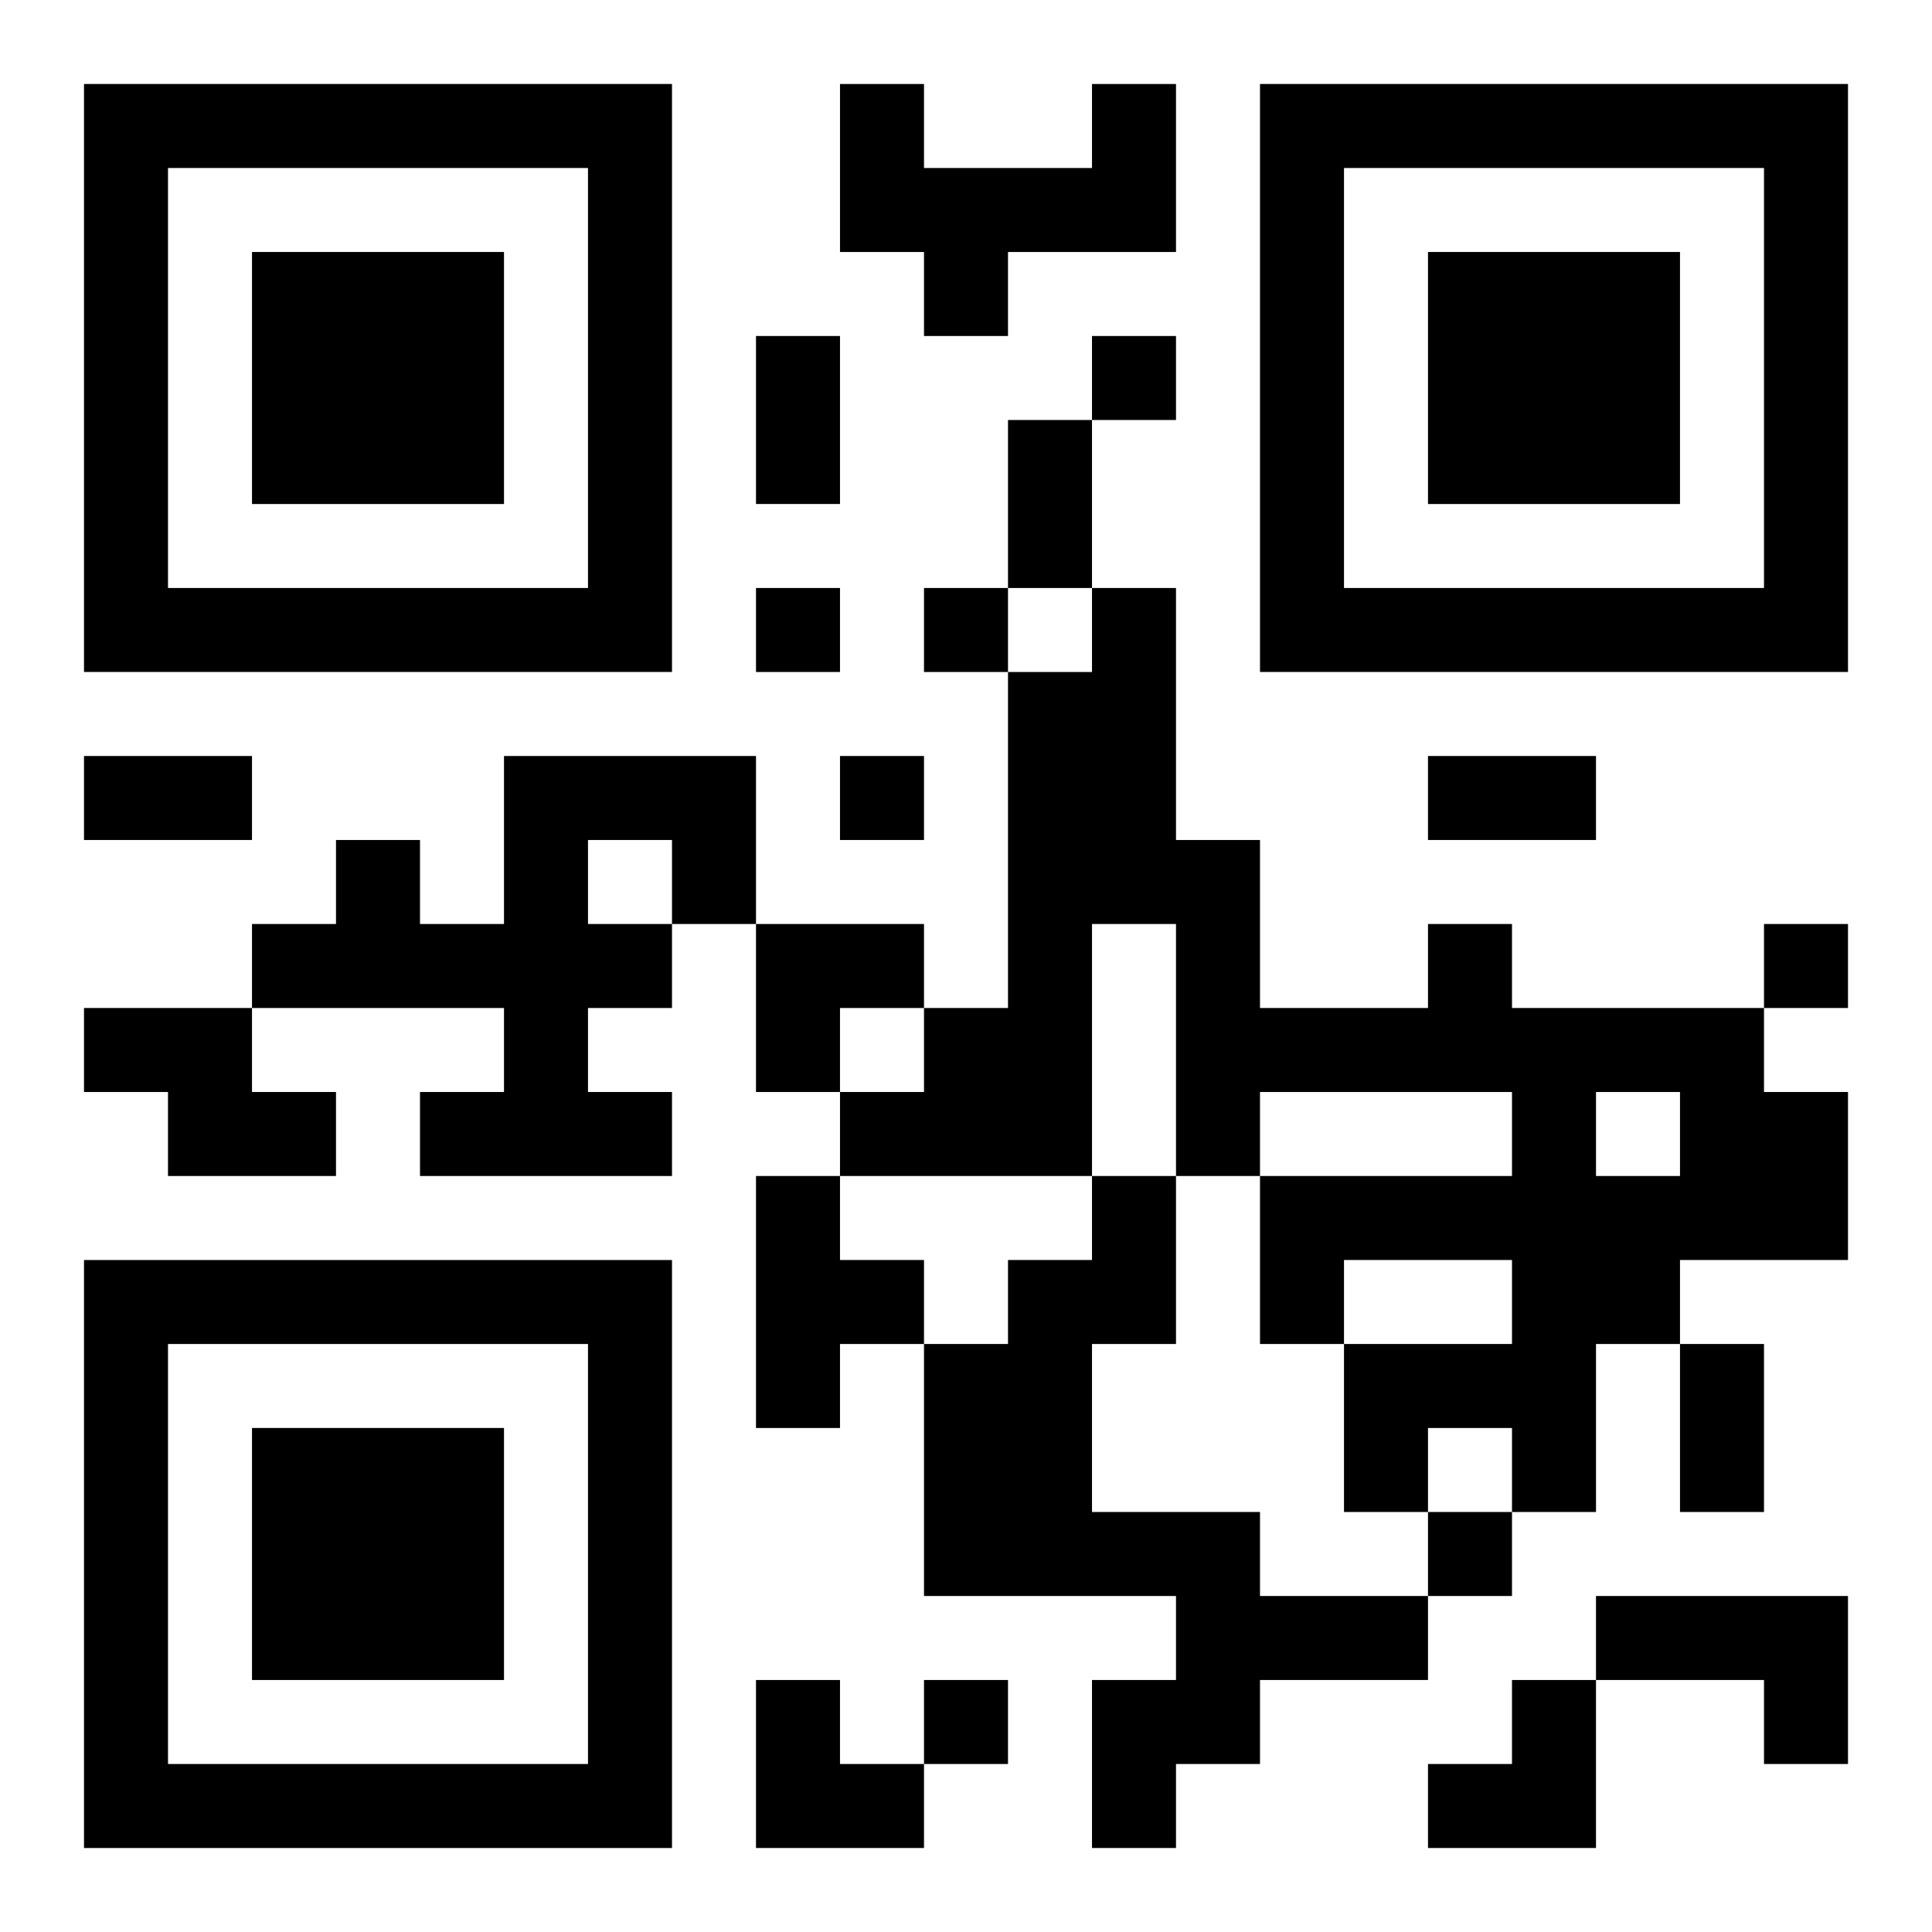
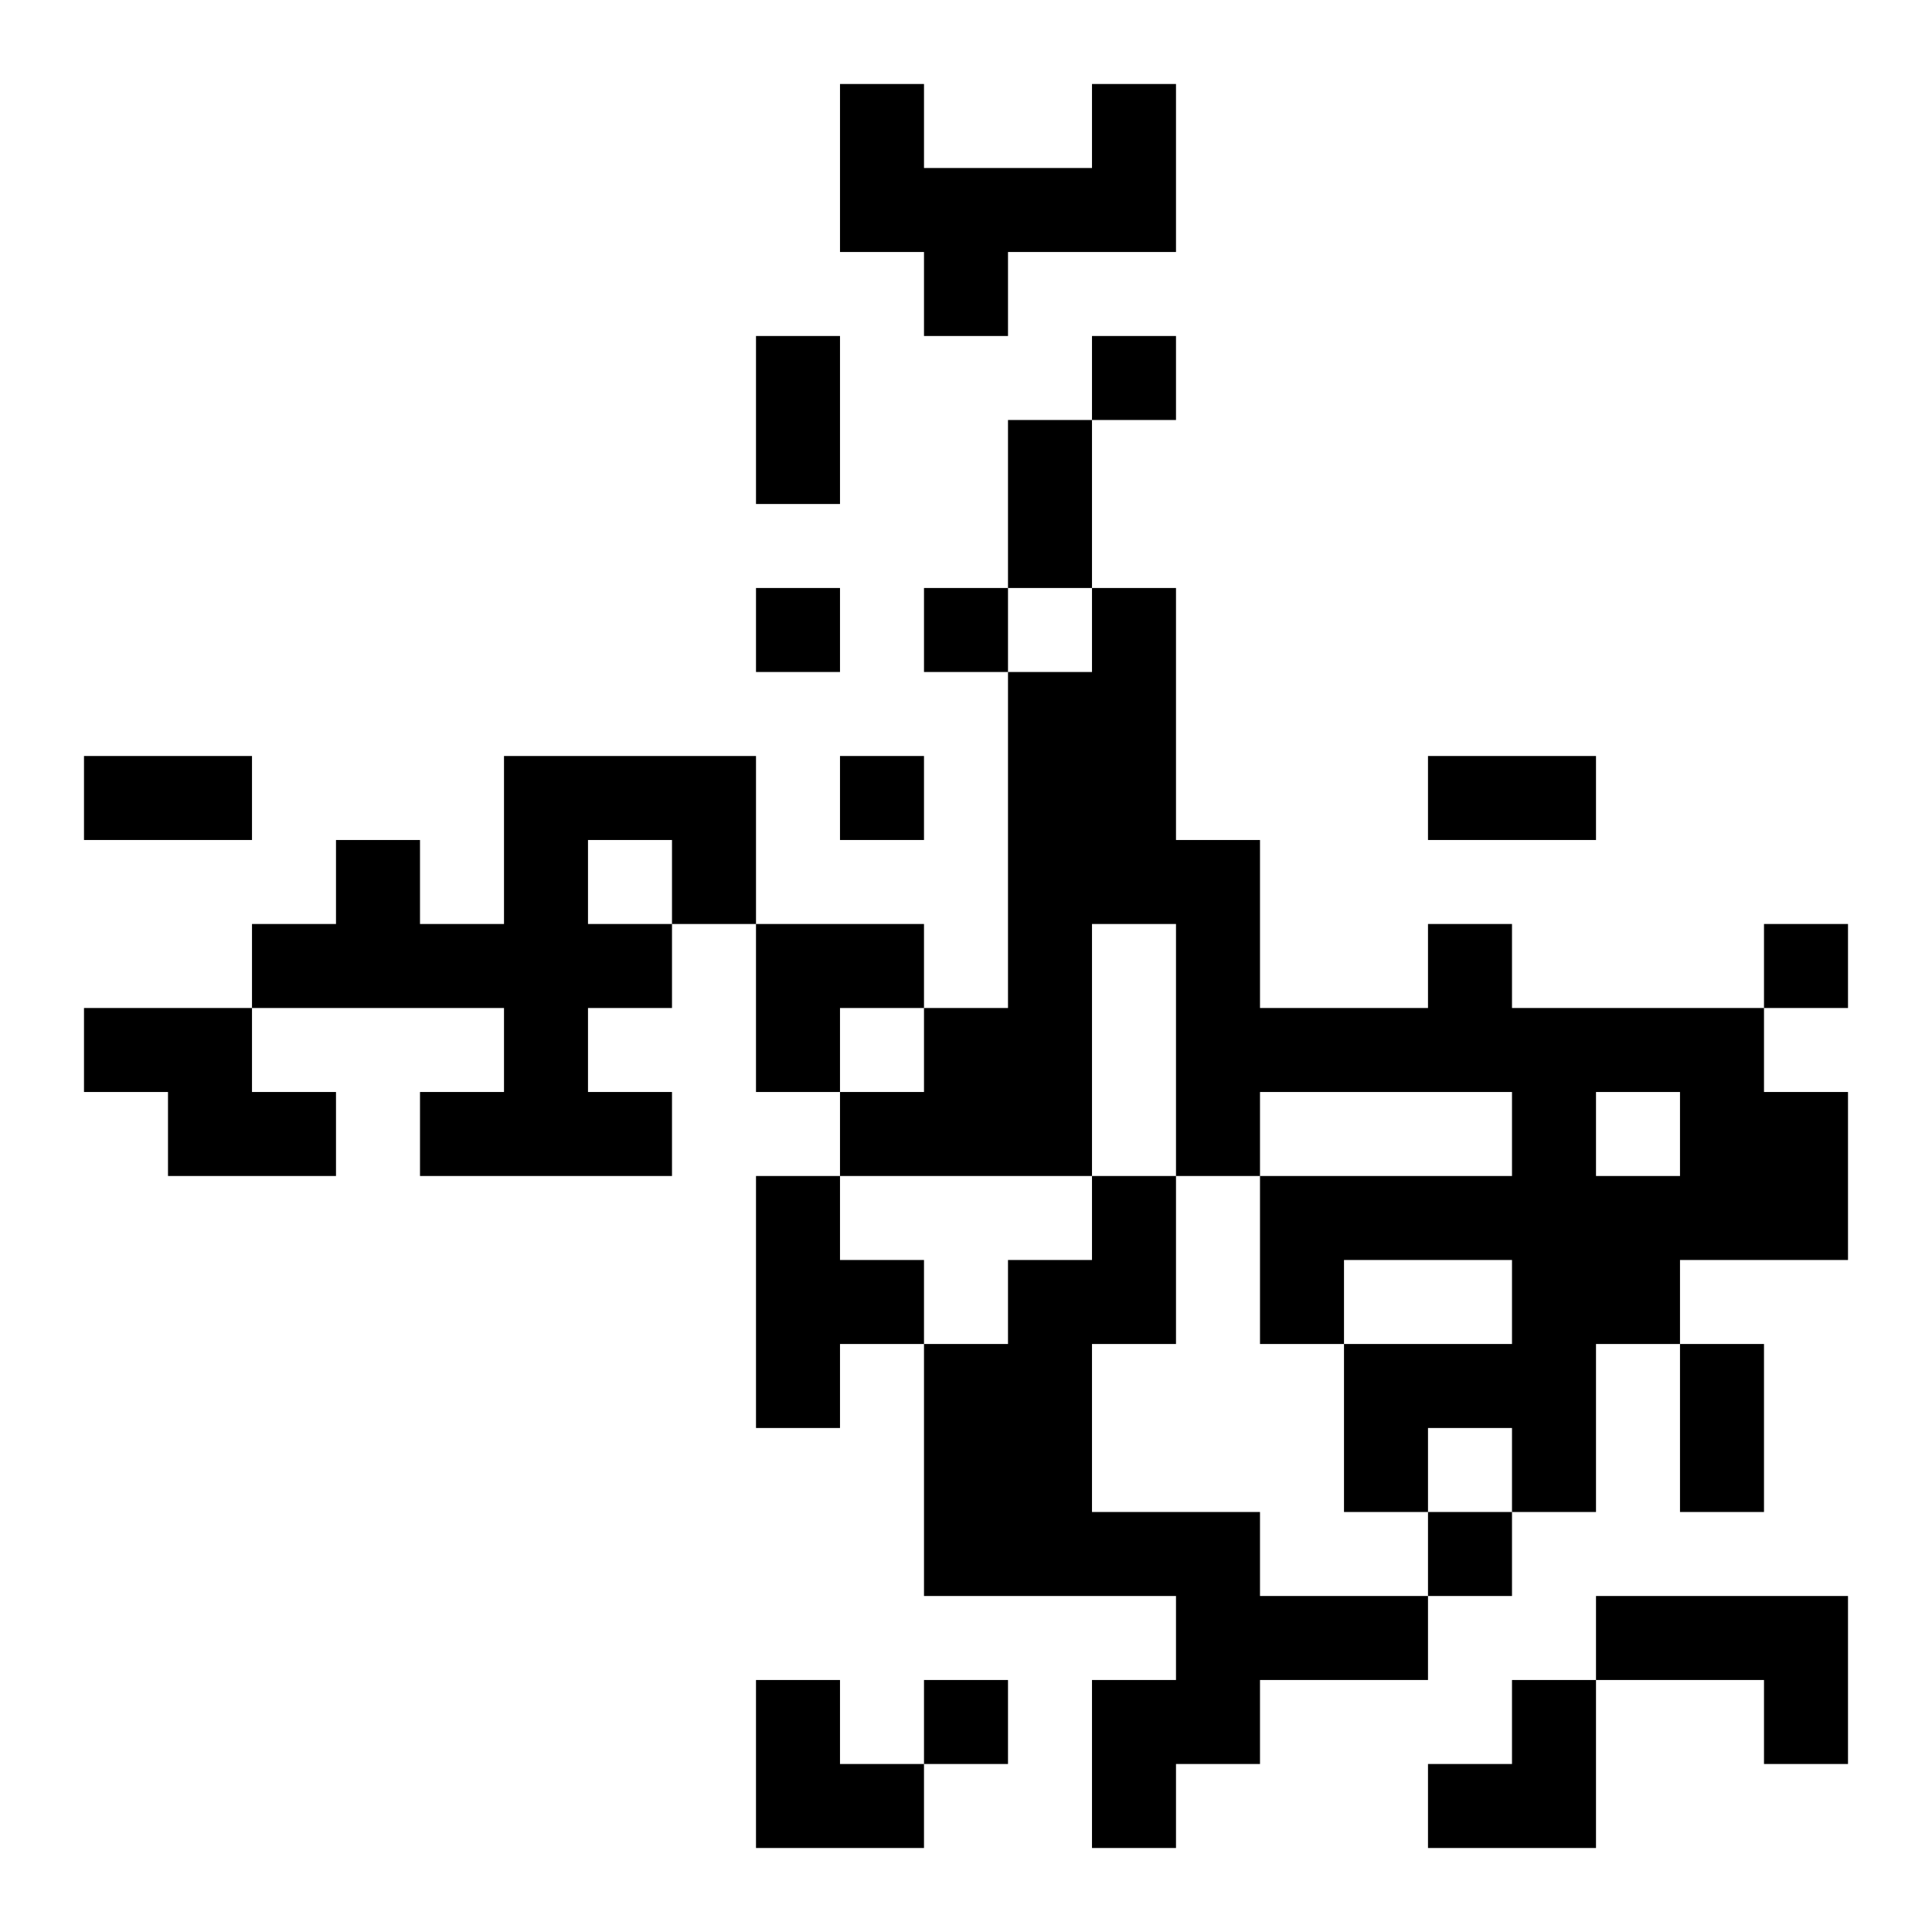
<svg xmlns="http://www.w3.org/2000/svg" xmlns:xlink="http://www.w3.org/1999/xlink" width="250" height="250" baseProfile="full" version="1.1" viewBox="-1 -1 23 23">
  <symbol id="a">
-     <path d="m0 7v7h7v-7h-7zm1 1h5v5h-5v-5zm1 1v3h3v-3h-3z" />
-   </symbol>
+     </symbol>
  <use y="-7" xlink:href="#a" />
  <use y="7" xlink:href="#a" />
  <use x="14" y="-7" xlink:href="#a" />
  <path d="m12 0h1v2h-2v1h-1v-1h-1v-2h1v1h2v-1m-7 8h3v2h-1v1h-1v1h1v1h-3v-1h1v-1h-3v-1h1v-1h1v1h1v-2m1 1v1h1v-1h-1m10 1h1v1h3v1h1v2h-2v1h-1v2h-1v-1h-1v1h-1v-2h2v-1h-2v1h-1v-2h3v-1h-3v1h-1v-3h-1v3h-3v-1h1v-1h1v-4h1v-1h1v3h1v2h2v-1m2 2v1h1v-1h-1m-18-1h2v1h1v1h-2v-1h-1v-1m8 2h1v1h1v1h-1v1h-1v-3m4 0h1v2h-1v2h2v1h2v1h-2v1h-1v1h-1v-2h1v-1h-3v-3h1v-1h1v-1m6 5h3v2h-1v-1h-2v-1m-6-15v1h1v-1h-1m-4 3v1h1v-1h-1m2 0v1h1v-1h-1m-1 2v1h1v-1h-1m11 2v1h1v-1h-1m-4 7v1h1v-1h-1m-6 2v1h1v-1h-1m-2-16h1v2h-1v-2m3 1h1v2h-1v-2m-11 4h2v1h-2v-1m16 0h2v1h-2v-1m3 7h1v2h-1v-2m-11-5h2v1h-1v1h-1zm0 9h1v1h1v1h-2zm8 0m1 0h1v2h-2v-1h1z" />
</svg>